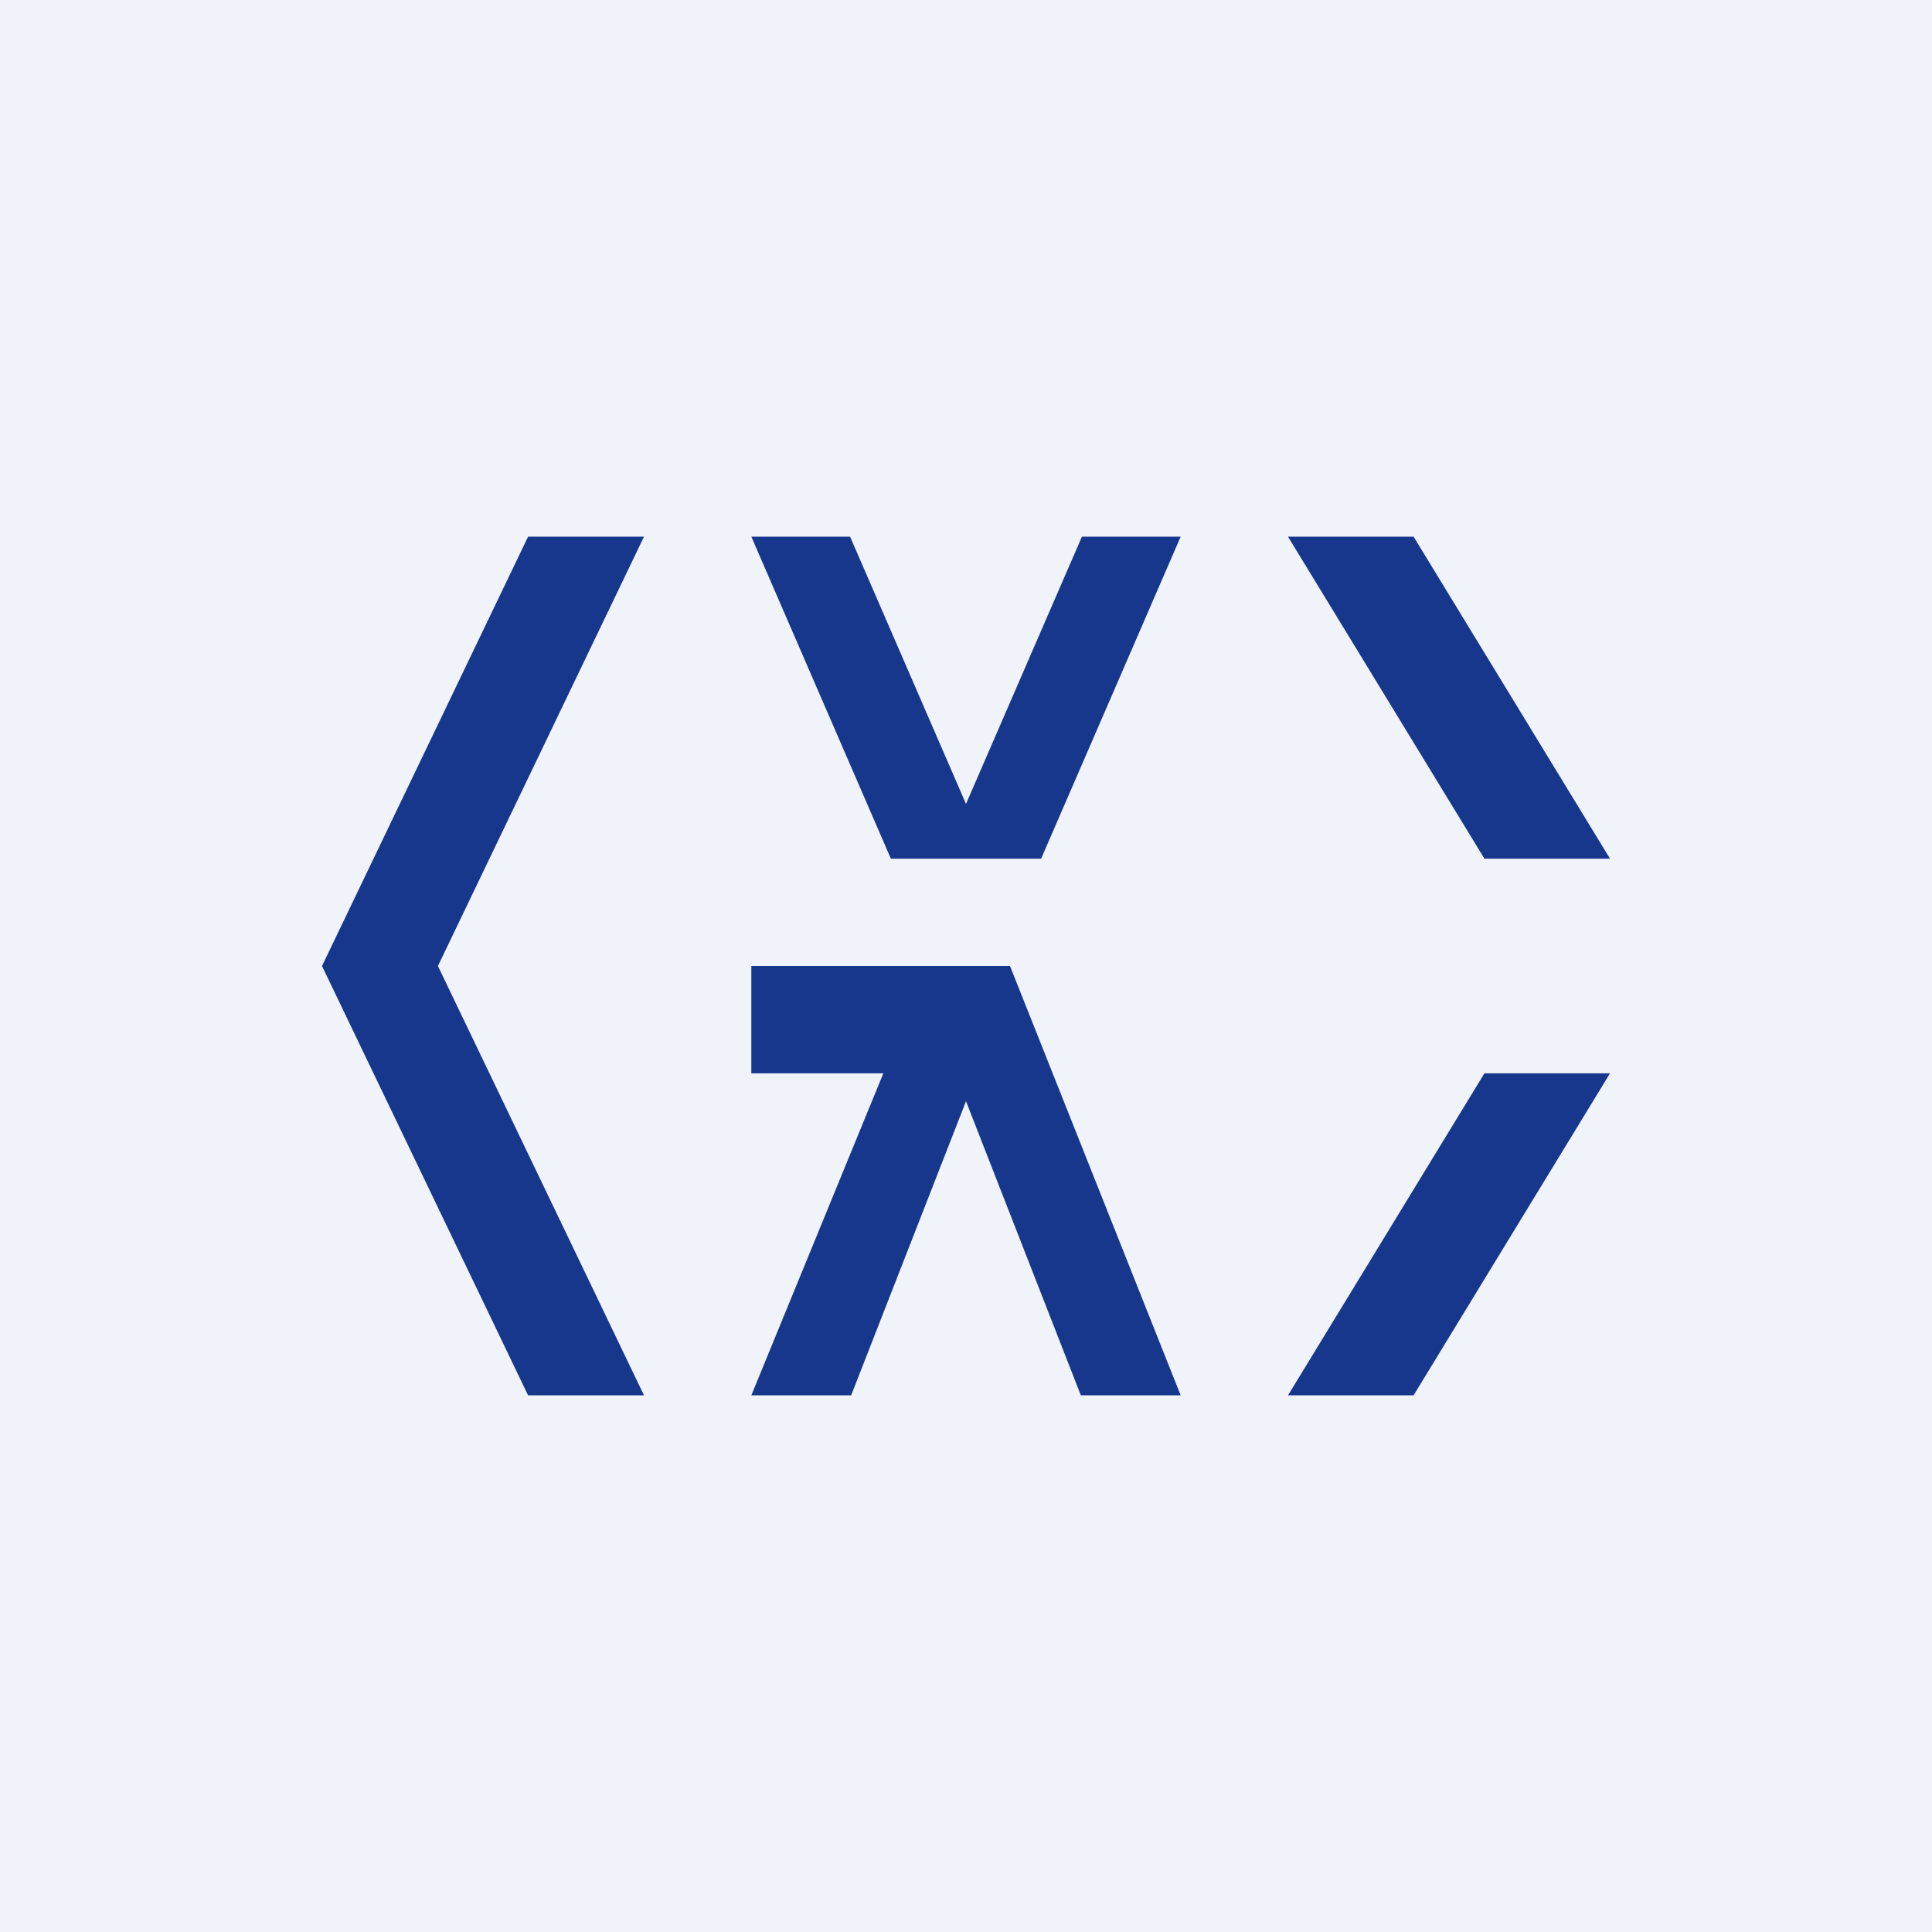
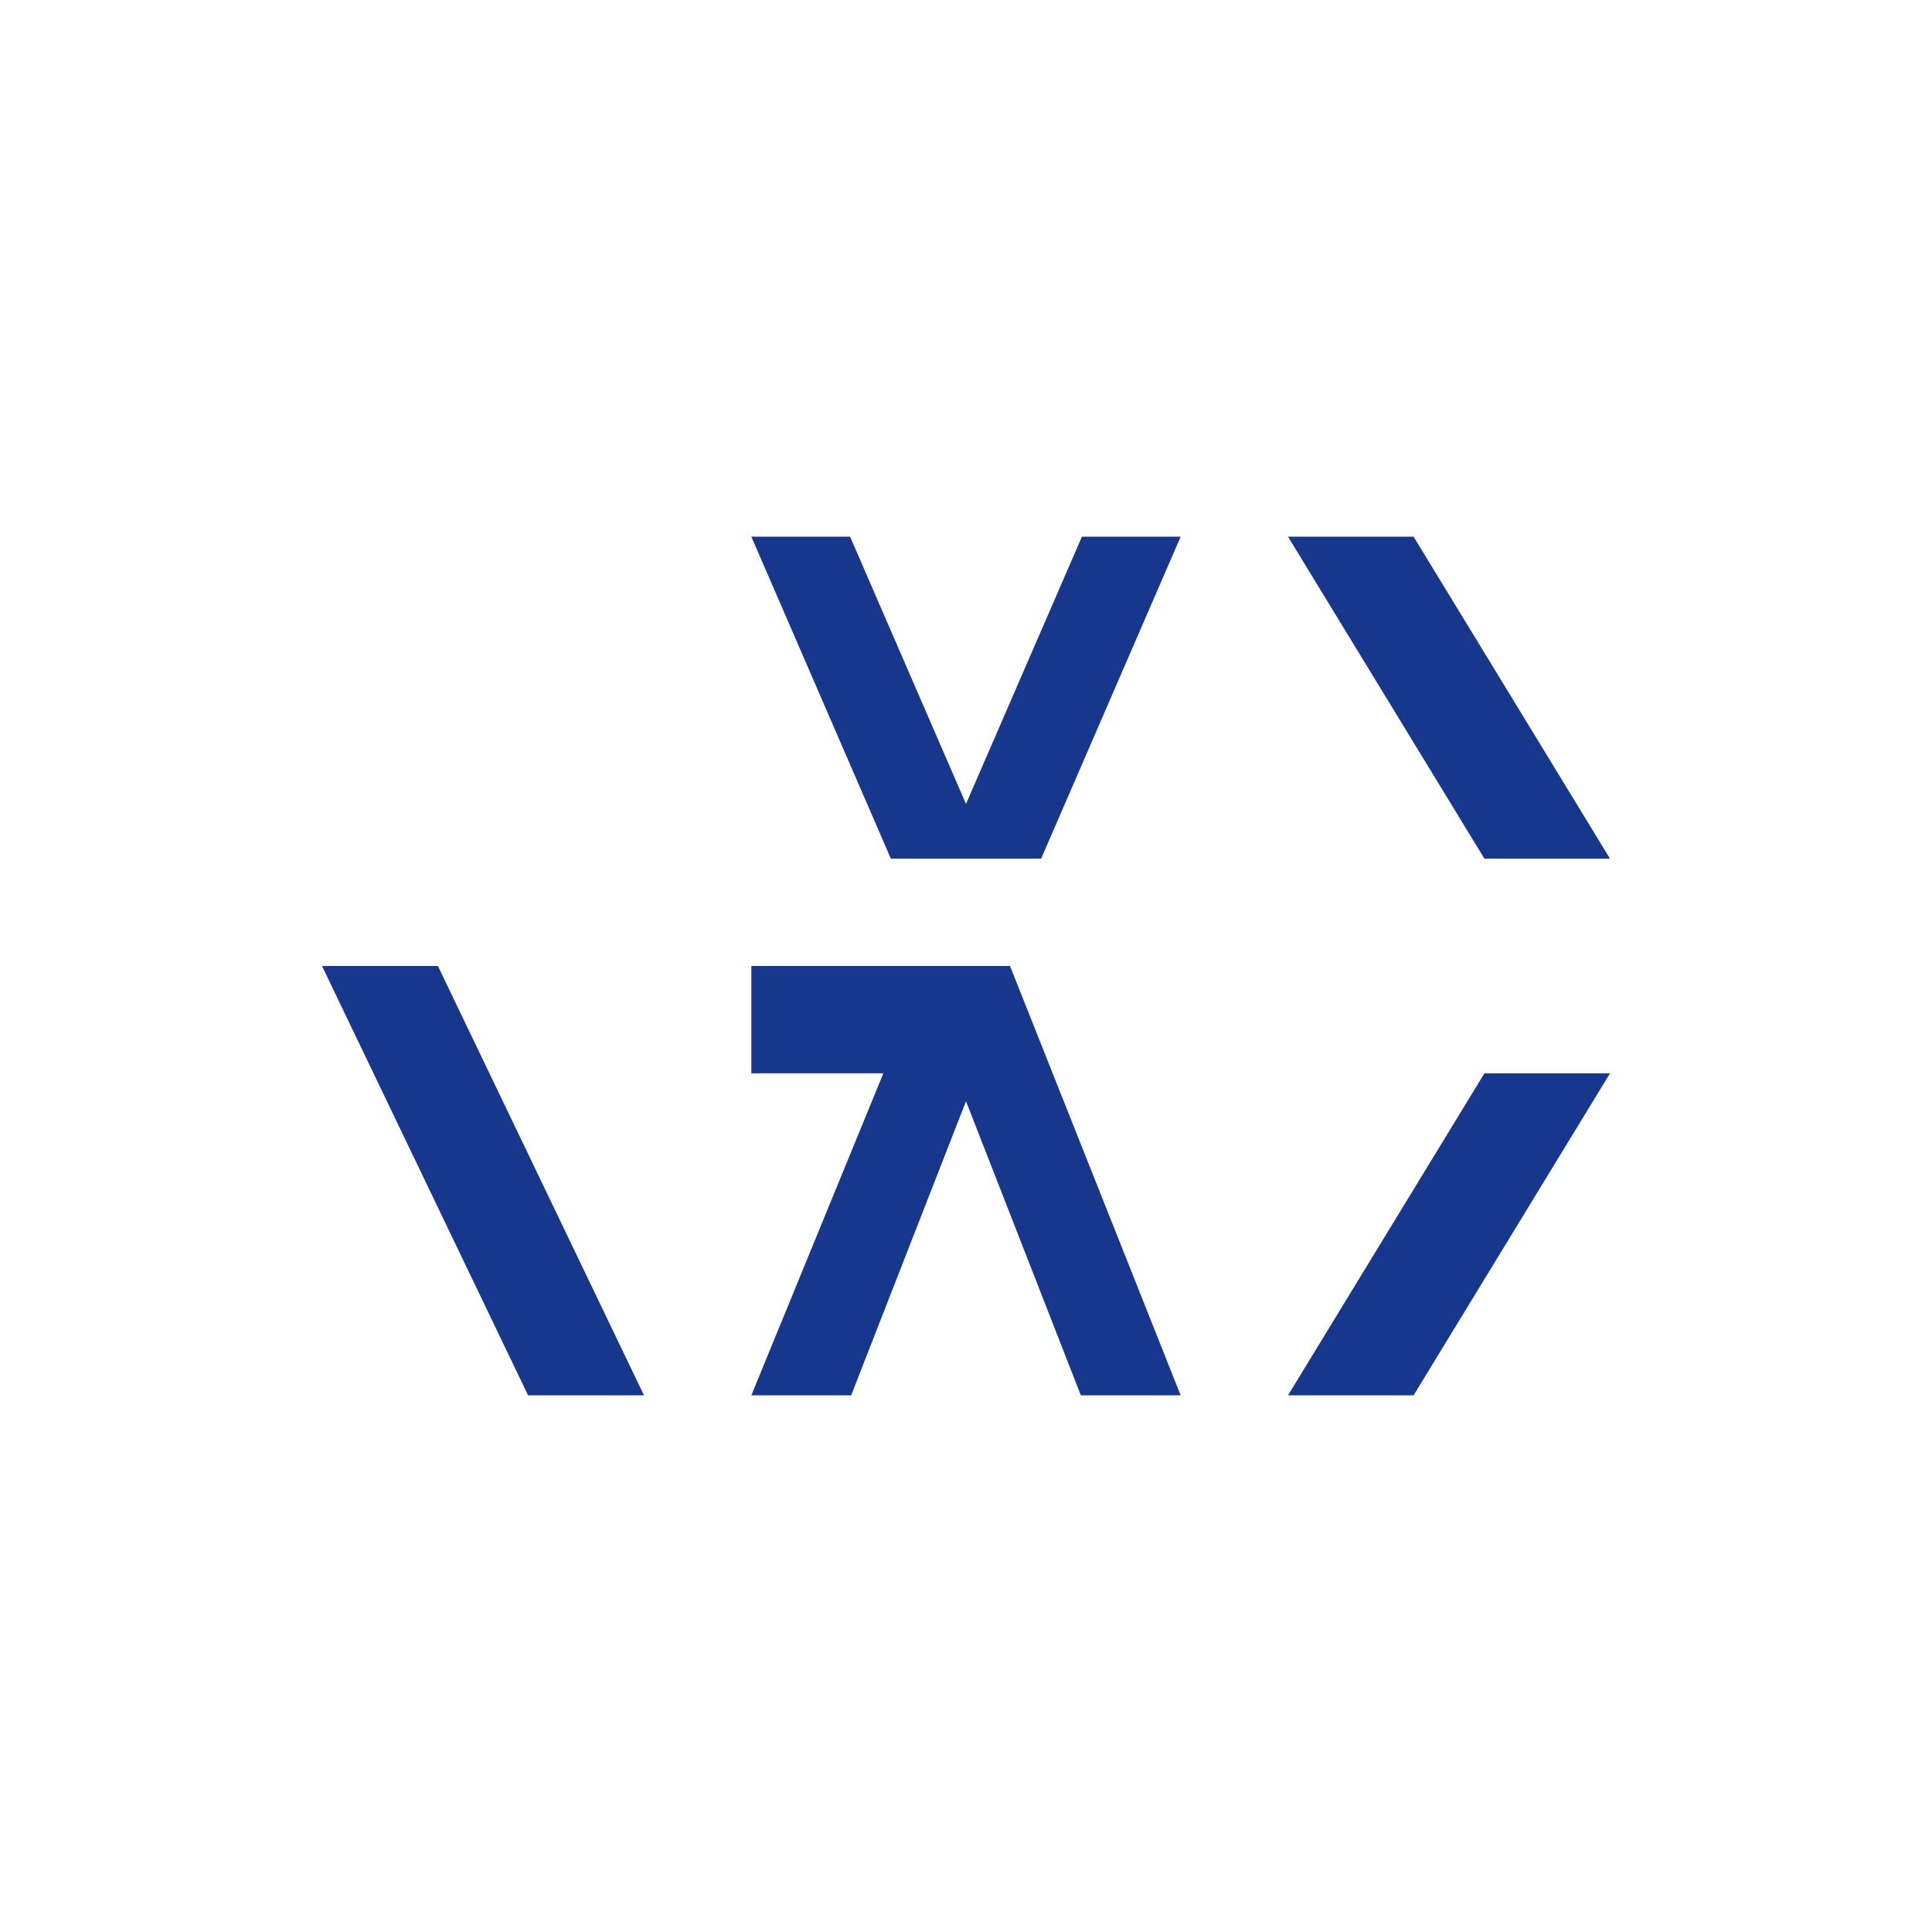
<svg xmlns="http://www.w3.org/2000/svg" width="18" height="18" viewBox="0 0 18 18">
-   <path fill="#F0F3FA" d="M0 0h18v18H0z" />
-   <path d="M12 5h1.17L15 8h-1.17L12 5ZM12 13h1.17L15 10h-1.17L12 13ZM6 13H4.92L3 9l1.92-4H6L4.08 9 6 13ZM9 7.49 10.08 5H11L9.7 8H8.3L7 5h.92L9 7.49ZM11 13h-.93L9 10.26 7.93 13H7l1.23-3H7V9h2.41L11 13Z" fill="#17378C" />
+   <path d="M12 5h1.17L15 8h-1.17L12 5ZM12 13h1.17L15 10h-1.17L12 13ZM6 13H4.92L3 9H6L4.08 9 6 13ZM9 7.49 10.08 5H11L9.7 8H8.3L7 5h.92L9 7.49ZM11 13h-.93L9 10.26 7.93 13H7l1.23-3H7V9h2.41L11 13Z" fill="#17378C" />
</svg>